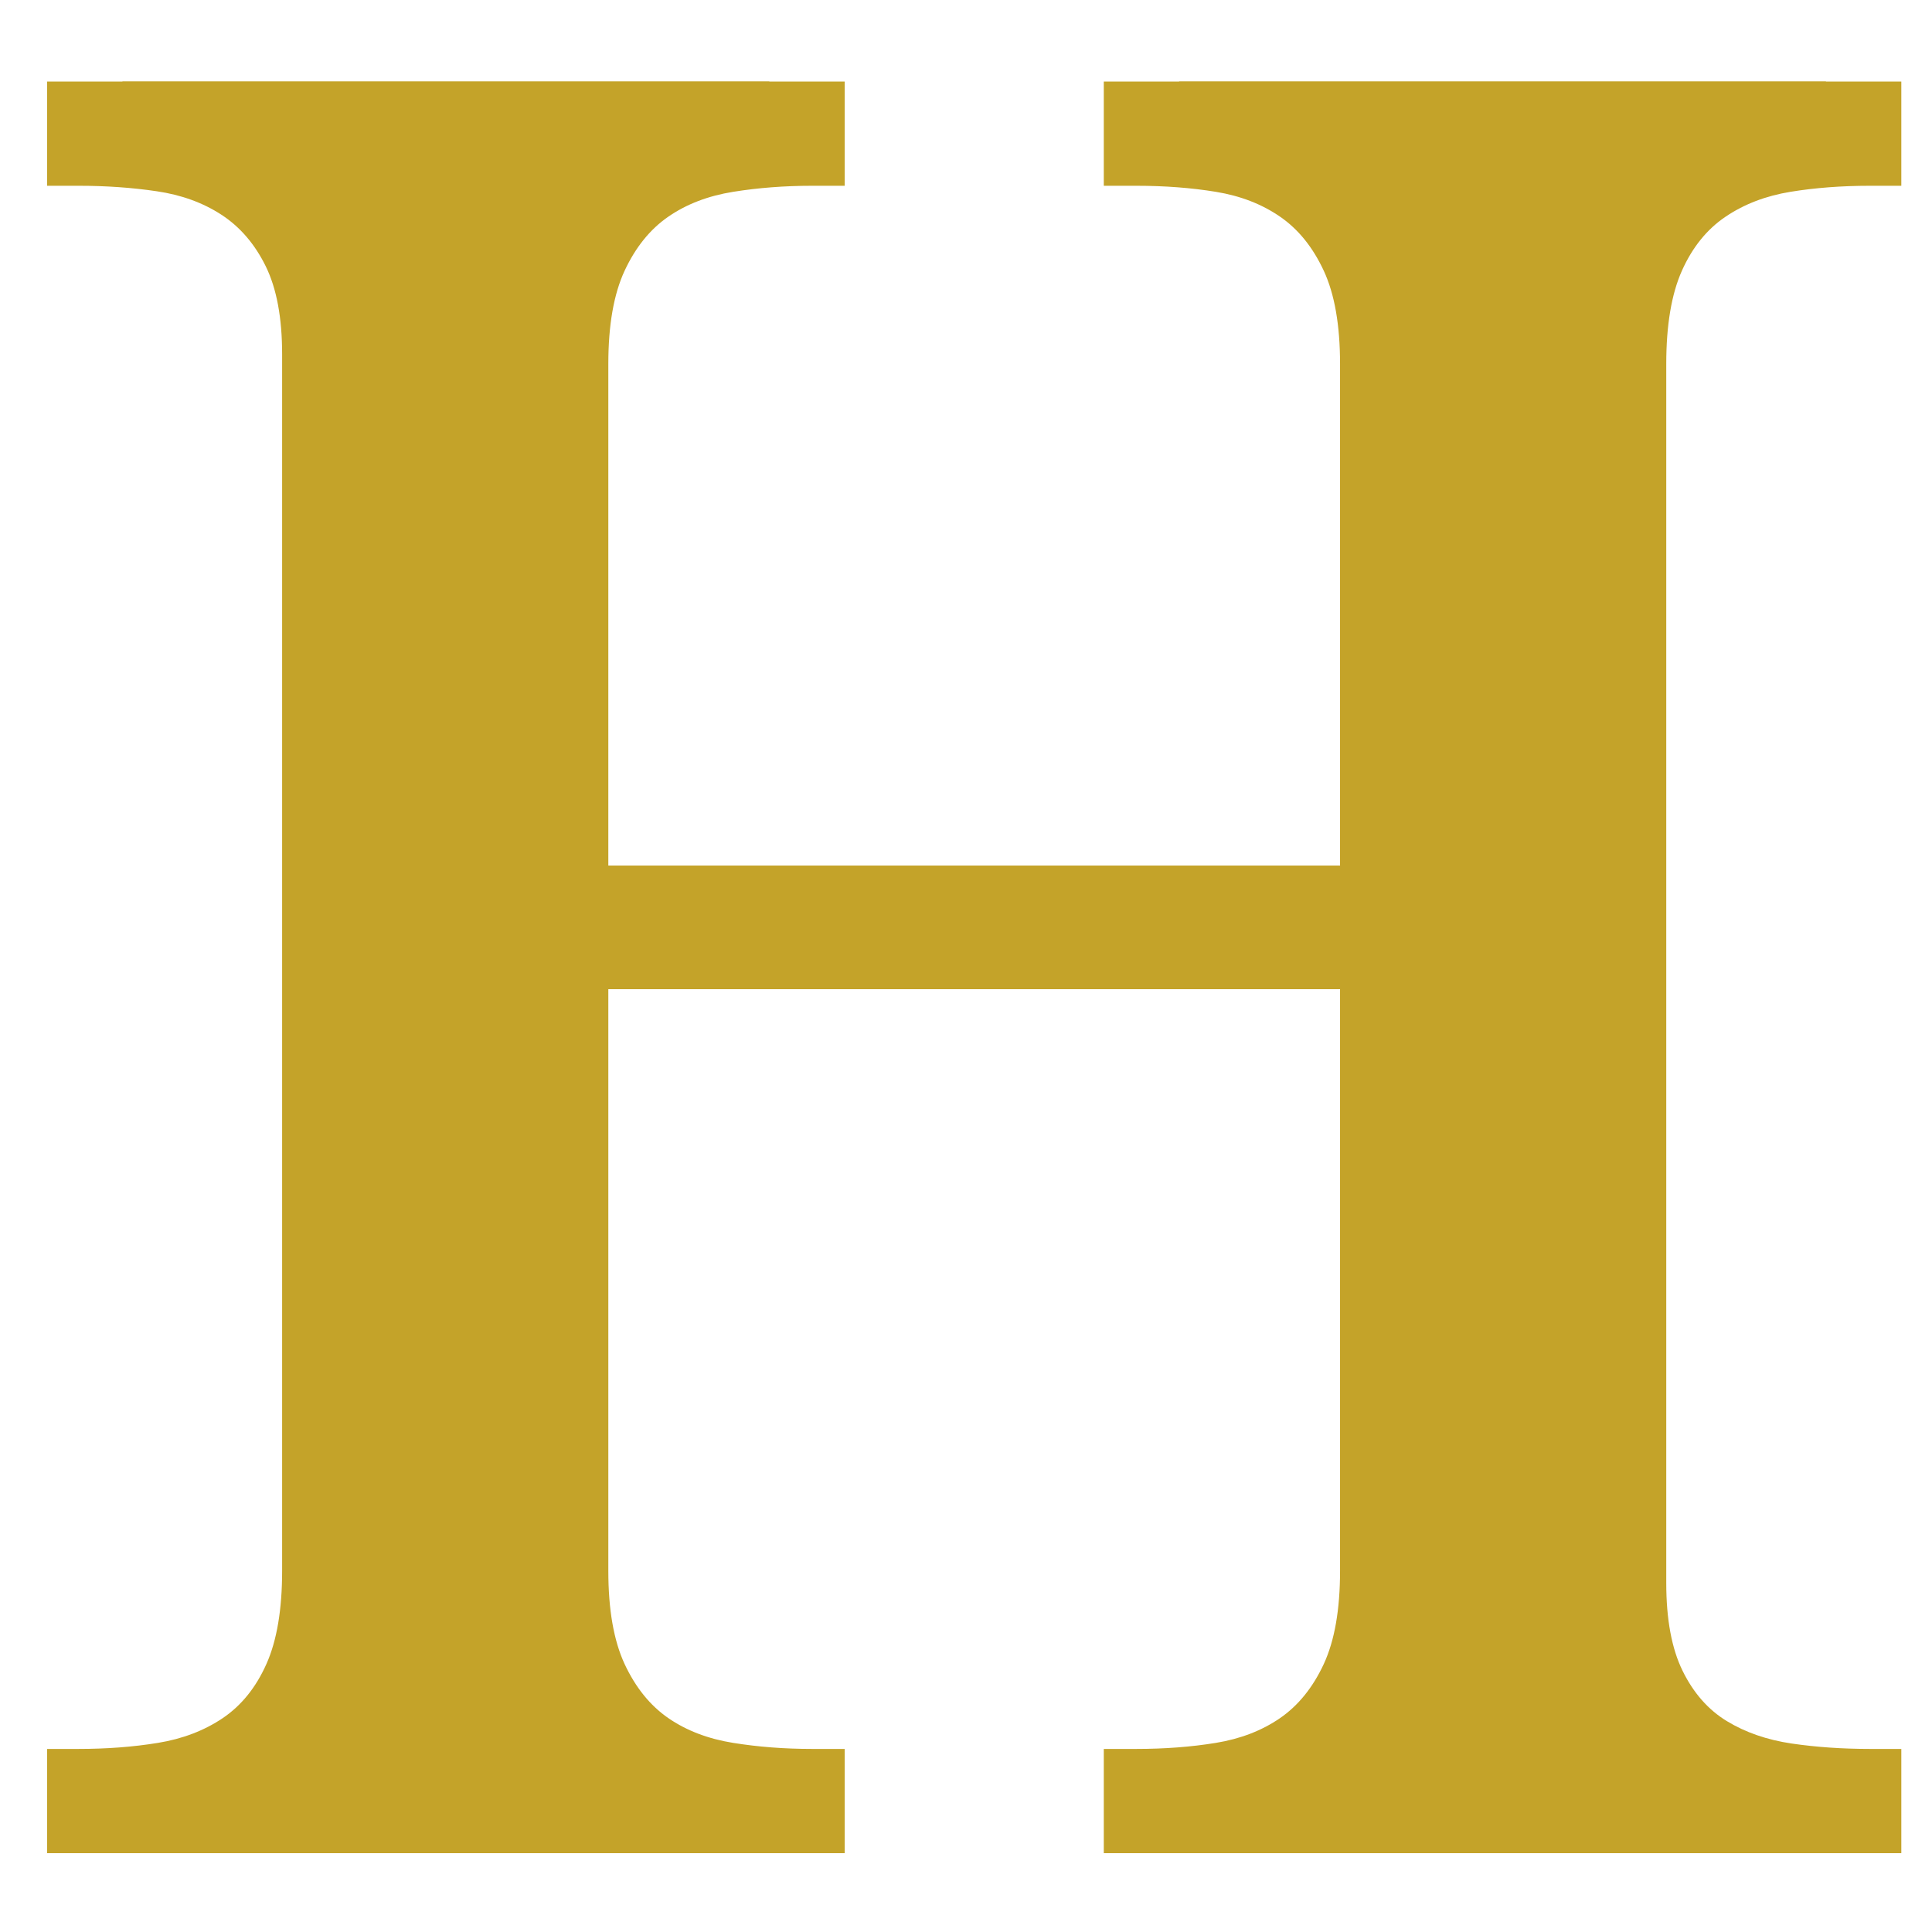
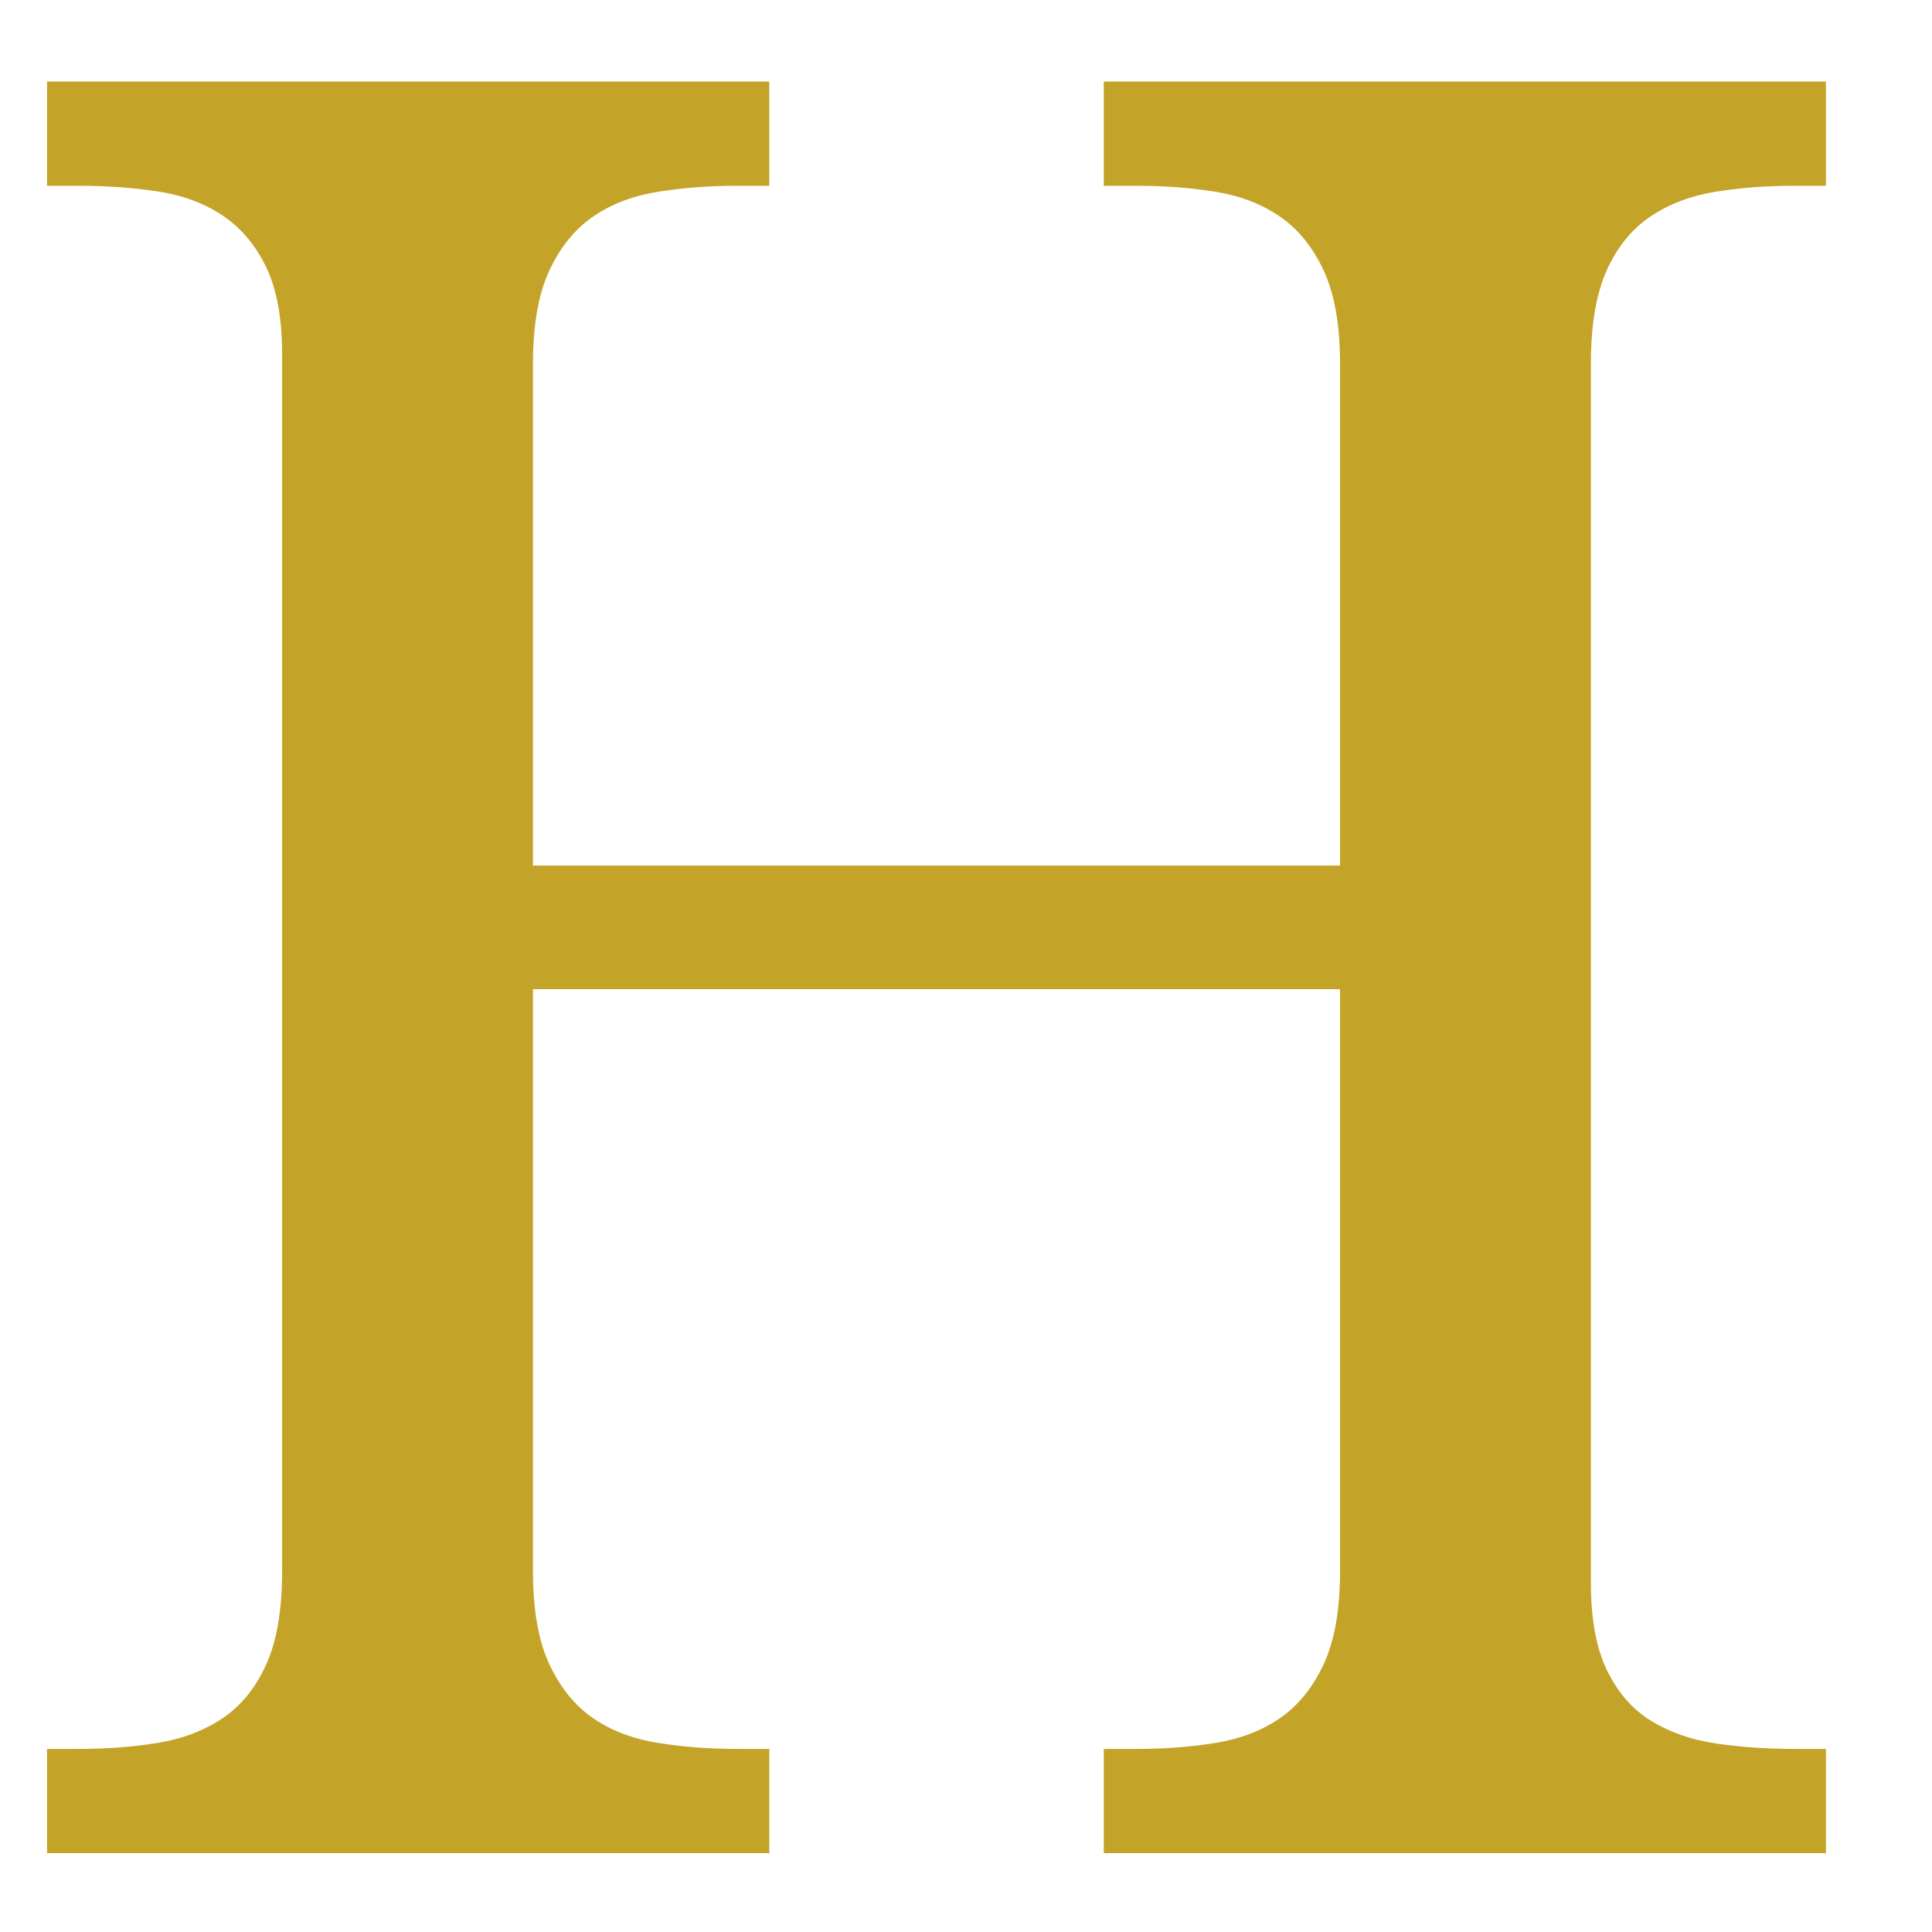
<svg xmlns="http://www.w3.org/2000/svg" data-bbox="9.135 15.825 359.909 343.875" height="500" viewBox="0 0 375 375" width="500" data-type="color">
  <g>
    <path d="M214.244 359.7v-20.234h6.344c5.488 0 10.625-.391 15.406-1.172 4.781-.781 8.938-2.383 12.469-4.813 3.531-2.437 6.351-5.926 8.469-10.469 2.113-4.55 3.171-10.585 3.171-18.109V191.997H103.447v112.906c0 7.524 1.055 13.559 3.172 18.11 2.125 4.542 4.945 8.03 8.469 10.468 3.531 2.43 7.726 4.031 12.594 4.813 4.863.781 9.957 1.172 15.28 1.172h6.36V359.7H9.135v-20.234h6.125c5.476 0 10.61-.391 15.39-1.172 4.79-.781 8.989-2.383 12.594-4.813 3.602-2.437 6.422-5.926 8.453-10.469 2.04-4.55 3.063-10.585 3.063-18.109V68.747c0-7.05-1.059-12.735-3.172-17.047-2.117-4.313-4.977-7.645-8.578-10-3.606-2.352-7.805-3.879-12.594-4.578-4.781-.707-9.836-1.063-15.156-1.063H9.135V15.825h140.187v20.234h-6.36c-5.323 0-10.417.391-15.28 1.172-4.868.781-9.063 2.39-12.594 4.828-3.524 2.43-6.344 5.918-8.469 10.47-2.117 4.542-3.172 10.577-3.172 18.108v97.375h156.656V70.637c0-7.53-1.058-13.566-3.171-18.109-2.118-4.55-4.938-8.039-8.47-10.469-3.53-2.437-7.687-4.047-12.468-4.828-4.781-.781-9.918-1.172-15.406-1.172h-6.344V15.825h140.172v20.234h-6.11c-5.492 0-10.624.391-15.406 1.172-4.78.781-8.98 2.39-12.593 4.828-3.606 2.43-6.43 5.918-8.47 10.47-2.03 4.542-3.046 10.577-3.046 18.108v236.61c0 7.062 1.055 12.75 3.172 17.062 2.113 4.305 4.973 7.555 8.578 9.75 3.613 2.2 7.813 3.653 12.594 4.36 4.781.699 9.836 1.047 15.172 1.047h6.109V359.7Zm0 0" fill="#c4a329" data-color="1" />
-     <path d="M228.872 359.7v-20.234h6.344c5.488 0 10.625-.391 15.406-1.172 4.781-.781 8.938-2.383 12.469-4.813 3.531-2.437 6.351-5.926 8.469-10.469 2.113-4.55 3.171-10.585 3.171-18.109V191.997H118.075v112.906c0 7.524 1.055 13.559 3.172 18.11 2.125 4.542 4.945 8.03 8.469 10.468 3.531 2.43 7.726 4.031 12.594 4.813 4.863.781 9.957 1.172 15.28 1.172h6.36V359.7H23.763v-20.234h6.125c5.476 0 10.61-.391 15.39-1.172 4.79-.781 8.989-2.383 12.594-4.813 3.602-2.437 6.422-5.926 8.453-10.469 2.04-4.55 3.063-10.585 3.063-18.109V68.747c0-7.05-1.059-12.735-3.172-17.047-2.117-4.313-4.977-7.645-8.578-10-3.606-2.352-7.805-3.879-12.594-4.578-4.781-.707-9.836-1.063-15.156-1.063h-6.125V15.825H163.95v20.234h-6.36c-5.323 0-10.417.391-15.28 1.172-4.868.781-9.063 2.39-12.594 4.828-3.524 2.43-6.344 5.918-8.469 10.47-2.117 4.542-3.172 10.577-3.172 18.108v97.375h156.656V70.637c0-7.53-1.058-13.566-3.171-18.109-2.118-4.55-4.938-8.039-8.47-10.469-3.53-2.437-7.687-4.047-12.468-4.828-4.781-.781-9.918-1.172-15.406-1.172h-6.344V15.825h140.172v20.234h-6.11c-5.492 0-10.624.391-15.406 1.172-4.78.781-8.98 2.39-12.593 4.828-3.606 2.43-6.43 5.918-8.47 10.47-2.03 4.542-3.046 10.577-3.046 18.108v236.61c0 7.062 1.055 12.75 3.172 17.062 2.113 4.305 4.973 7.555 8.578 9.75 3.613 2.2 7.813 3.653 12.594 4.36 4.781.699 9.836 1.047 15.172 1.047h6.109V359.7Zm0 0" fill="#c4a329" data-color="1" />
  </g>
</svg>